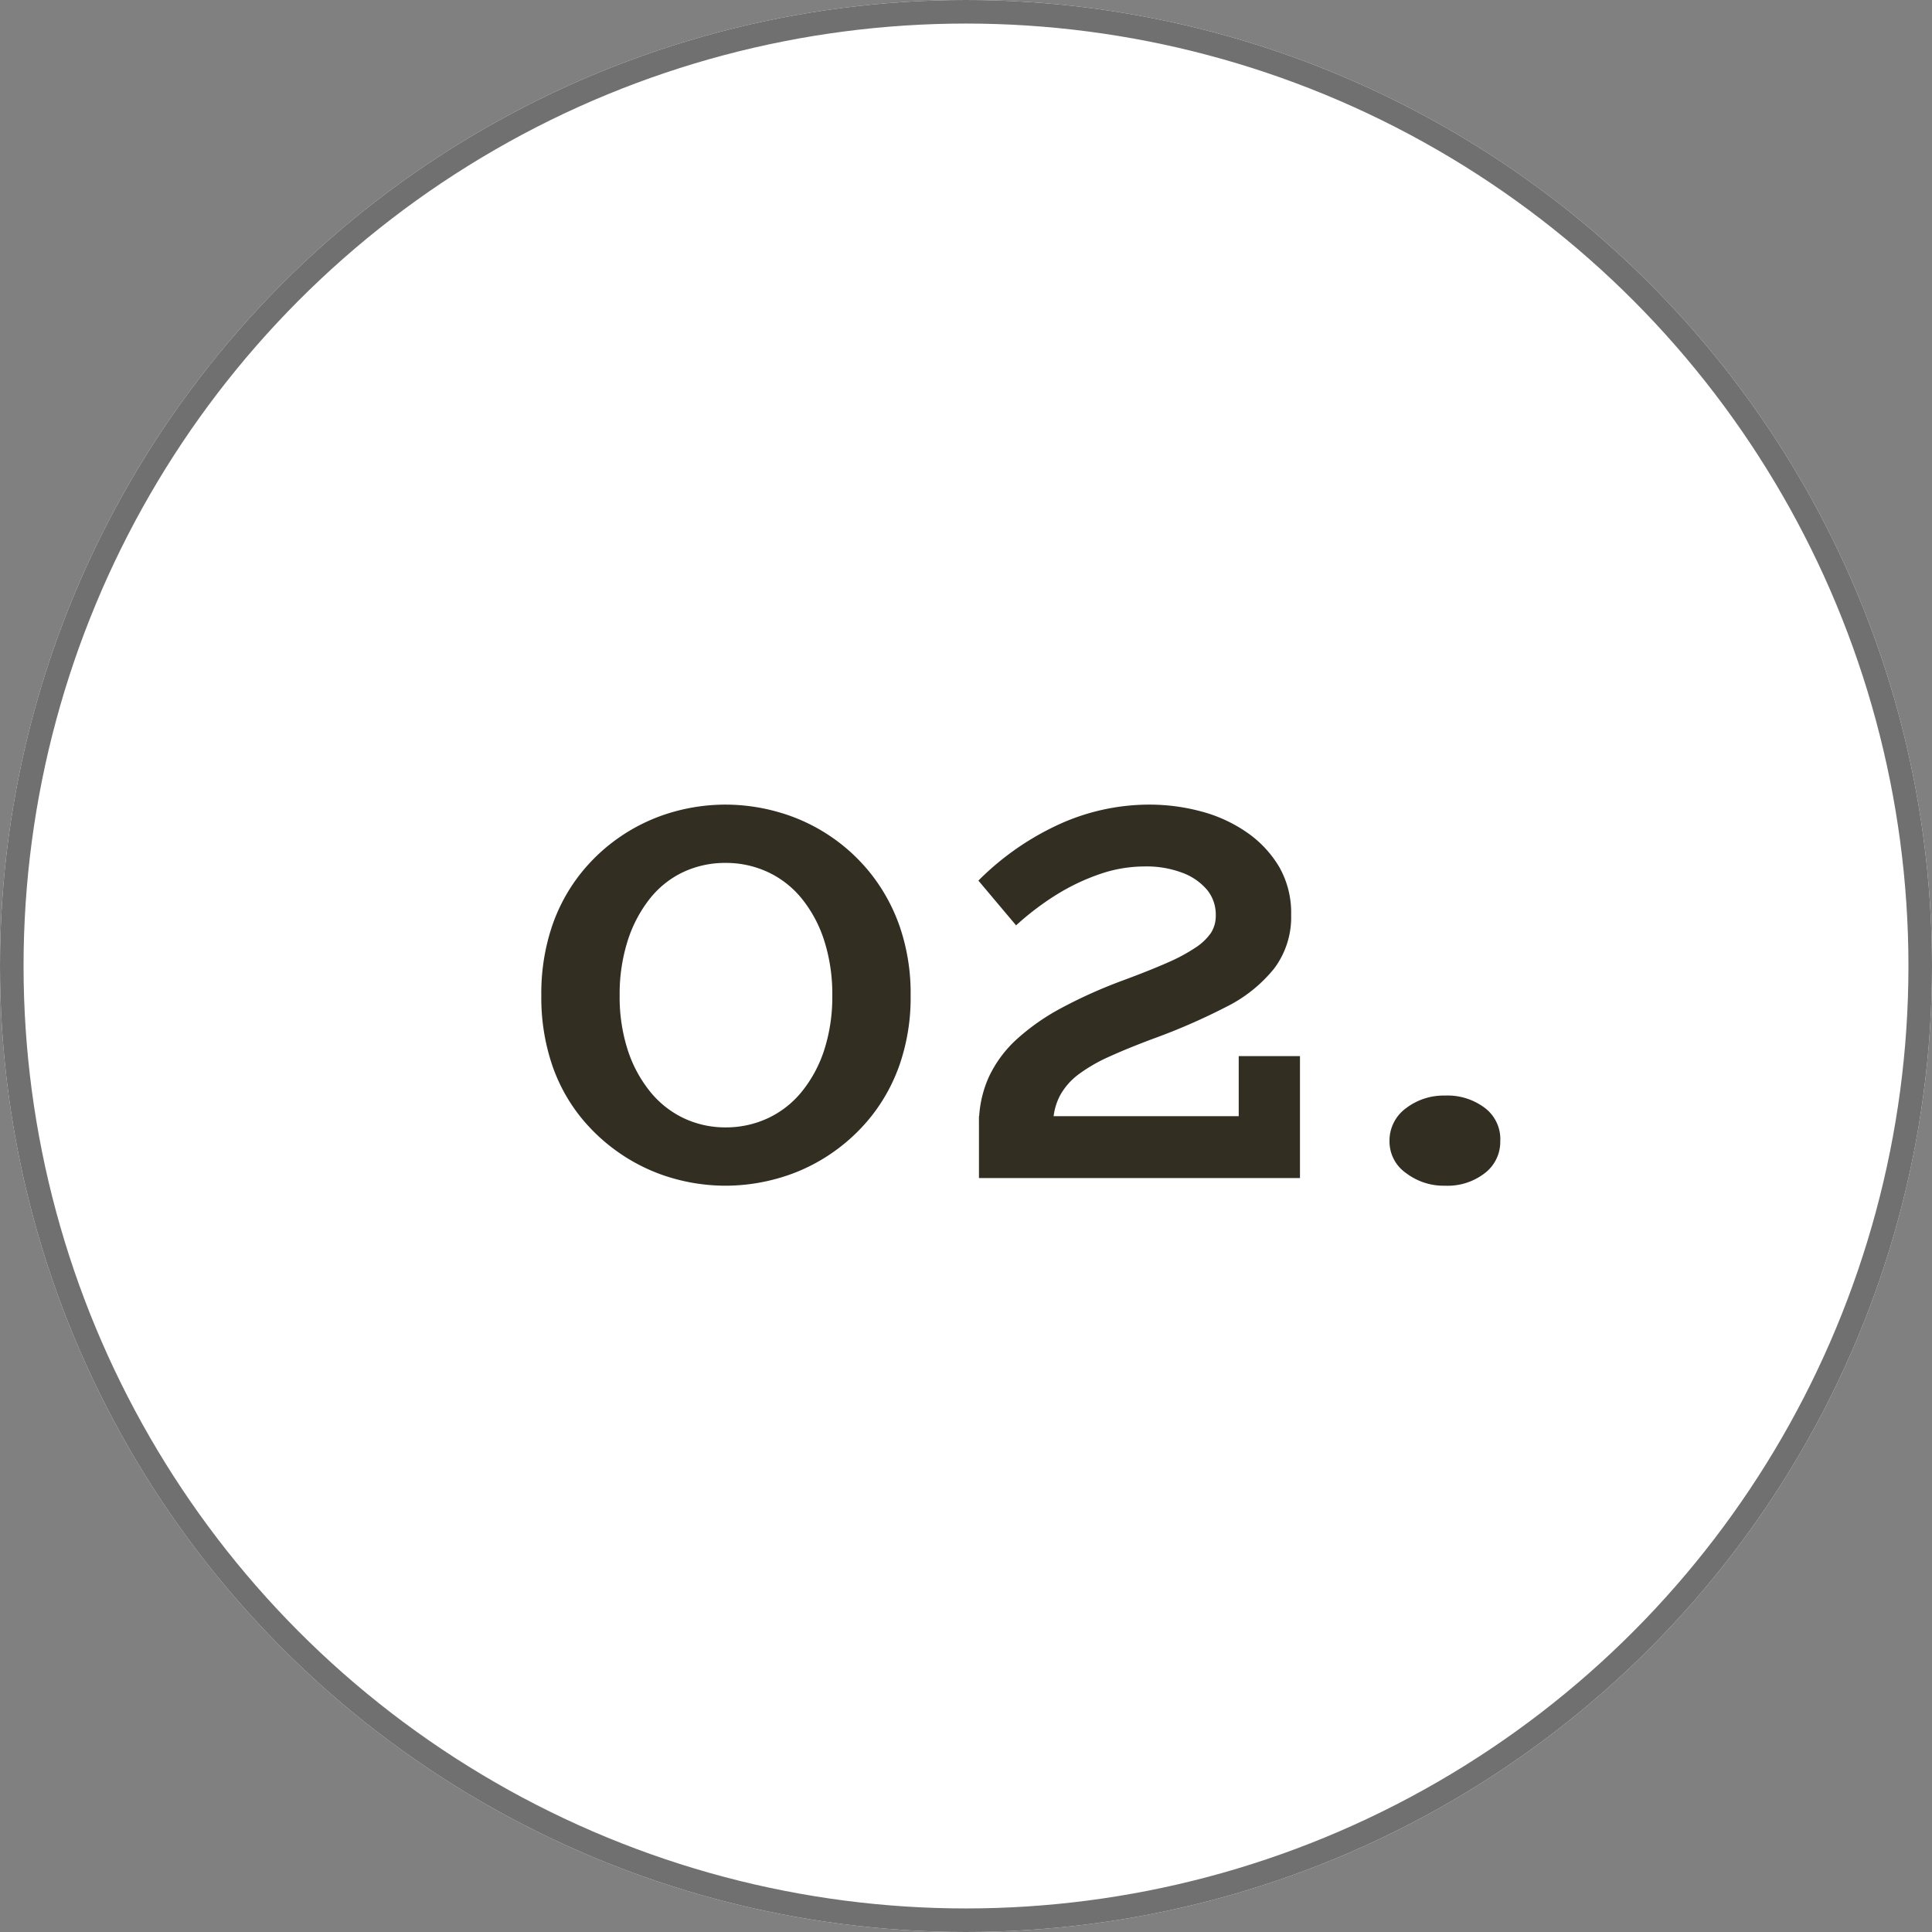
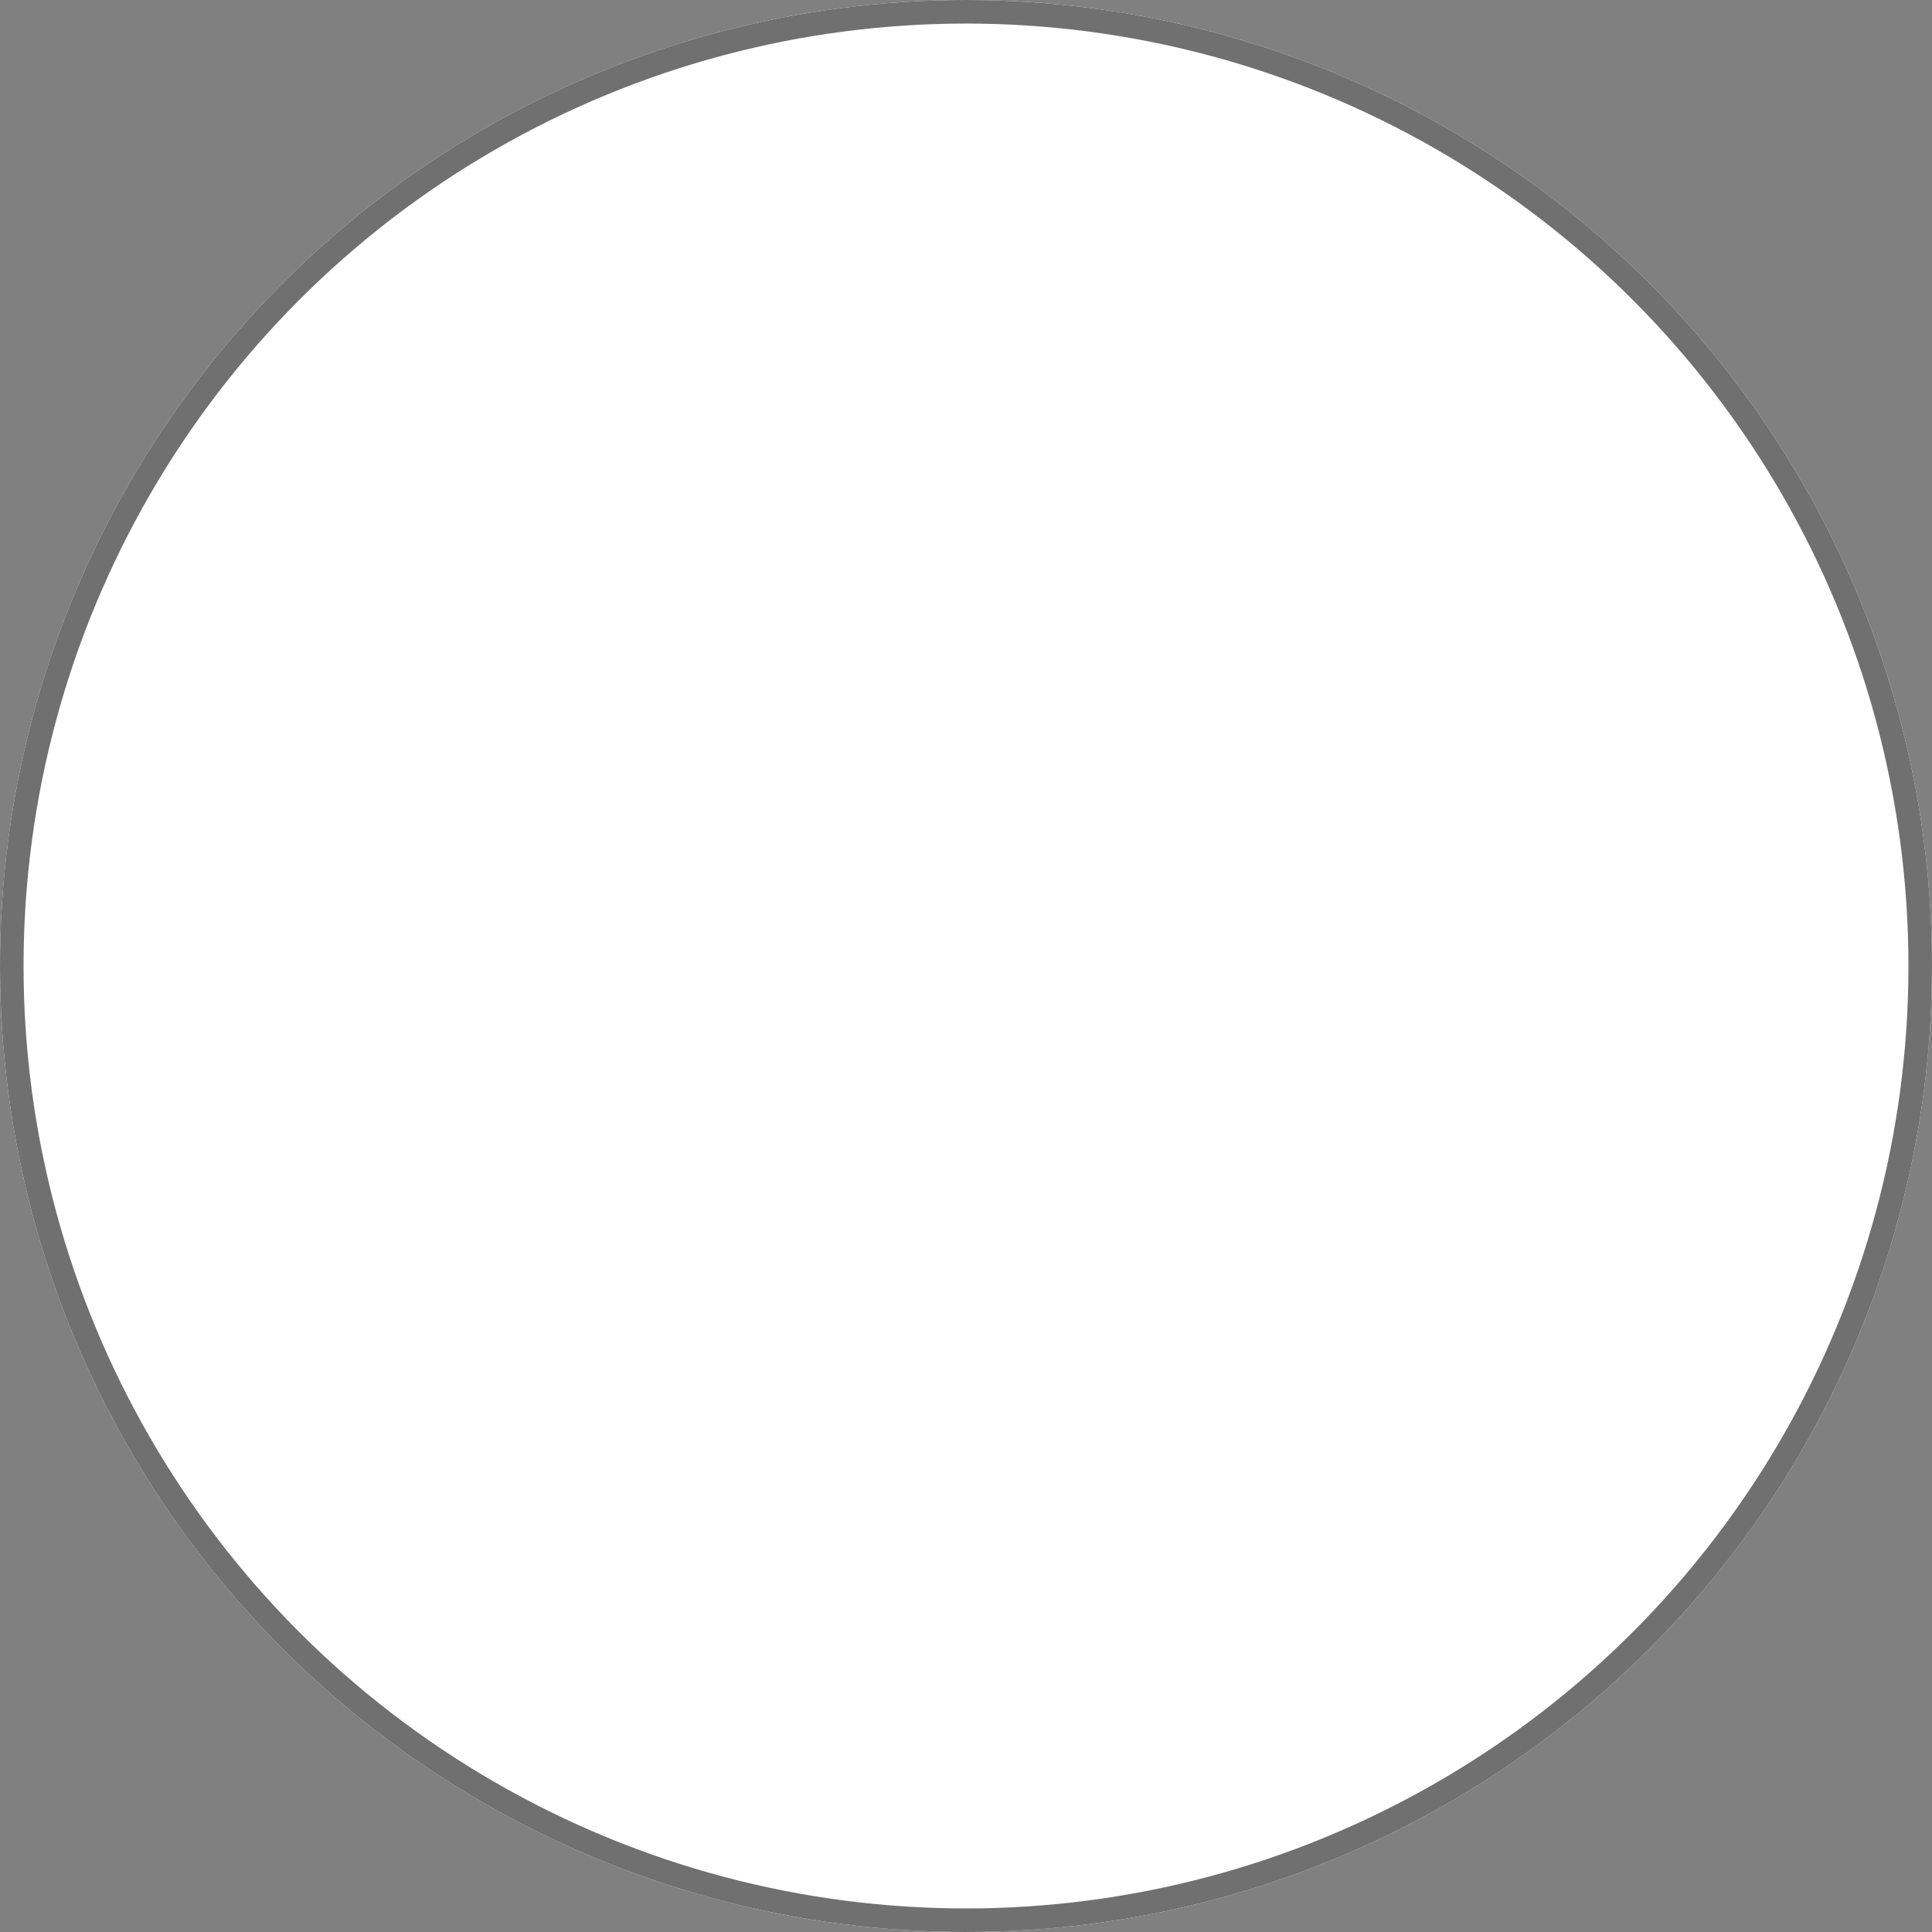
<svg xmlns="http://www.w3.org/2000/svg" width="82" height="82" viewBox="0 0 82 82">
  <rect x="0" y="0" width="82" height="82" fill="#808080" stroke="none" />
  <g id="Group_25279" data-name="Group 25279" transform="translate(-225 -2660)">
    <g id="Ellipse_4" data-name="Ellipse 4" transform="translate(225 2660)" fill="#fff" stroke="#707070" stroke-width="1">
      <circle cx="41" cy="41" r="41" stroke="none" />
      <circle cx="41" cy="41" r="40.5" fill="none" />
    </g>
-     <path id="Path_22782" data-name="Path 22782" d="M8.8.325A8.159,8.159,0,0,1,6.525,0,7.7,7.7,0,0,1,4.4-.988,7.8,7.8,0,0,1,2.625-2.613a7.29,7.29,0,0,1-1.212-2.25A8.941,8.941,0,0,1,.975-7.75a8.941,8.941,0,0,1,.438-2.887A7.454,7.454,0,0,1,2.625-12.9,7.676,7.676,0,0,1,4.4-14.538a7.7,7.7,0,0,1,2.125-.988A8.159,8.159,0,0,1,8.8-15.85a8.2,8.2,0,0,1,2.262.325,7.66,7.66,0,0,1,2.137.988A7.676,7.676,0,0,1,14.975-12.9,7.666,7.666,0,0,1,16.2-10.637a8.713,8.713,0,0,1,.45,2.887,8.713,8.713,0,0,1-.45,2.887,7.494,7.494,0,0,1-1.225,2.25A7.8,7.8,0,0,1,13.2-.988,7.66,7.66,0,0,1,11.063,0,8.2,8.2,0,0,1,8.8.325Zm0-2.475a4.205,4.205,0,0,0,1.787-.388,4.057,4.057,0,0,0,1.45-1.137,5.487,5.487,0,0,0,.95-1.775,7.331,7.331,0,0,0,.338-2.3,7.45,7.45,0,0,0-.338-2.313,5.466,5.466,0,0,0-.95-1.788,4.057,4.057,0,0,0-1.45-1.137A4.205,4.205,0,0,0,8.8-13.375a4.18,4.18,0,0,0-1.8.388A3.976,3.976,0,0,0,5.575-11.85a5.605,5.605,0,0,0-.937,1.788A7.45,7.45,0,0,0,4.3-7.75a7.331,7.331,0,0,0,.338,2.3,5.487,5.487,0,0,0,.95,1.775A4.089,4.089,0,0,0,7.025-2.538,4.123,4.123,0,0,0,8.8-2.15ZM19.55,0V-2.625H30.575v-2.55h2.6V0ZM32.8-11.175a3.627,3.627,0,0,1-.725,2.288,6.1,6.1,0,0,1-2.037,1.625,26.6,26.6,0,0,1-3.062,1.337q-1.075.4-1.875.763a6.873,6.873,0,0,0-1.325.762,2.793,2.793,0,0,0-.8.925A2.6,2.6,0,0,0,22.7-2.25H19.55a4.806,4.806,0,0,1,.413-2.025,5.079,5.079,0,0,1,1.2-1.625,9.421,9.421,0,0,1,1.925-1.338,20.647,20.647,0,0,1,2.538-1.137q1.15-.425,1.913-.762a7.467,7.467,0,0,0,1.212-.65,2.345,2.345,0,0,0,.65-.625,1.338,1.338,0,0,0,.2-.738,1.66,1.66,0,0,0-.363-1.075A2.515,2.515,0,0,0,28.2-12.95a4.3,4.3,0,0,0-1.625-.275,5.838,5.838,0,0,0-1.9.325,9.032,9.032,0,0,0-1.837.875,11.749,11.749,0,0,0-1.712,1.3l-1.6-1.9A11.726,11.726,0,0,1,22.713-14.9a9.248,9.248,0,0,1,4.063-.95,8.479,8.479,0,0,1,2.2.288,6.14,6.14,0,0,1,1.938.887,4.687,4.687,0,0,1,1.375,1.462A3.915,3.915,0,0,1,32.8-11.175ZM39.325.325a2.631,2.631,0,0,1-1.65-.538,1.627,1.627,0,0,1-.7-1.338,1.7,1.7,0,0,1,.7-1.413,2.631,2.631,0,0,1,1.65-.537,2.632,2.632,0,0,1,1.713.537,1.664,1.664,0,0,1,.638,1.413,1.668,1.668,0,0,1-.65,1.338A2.581,2.581,0,0,1,39.325.325Z" transform="translate(247 2710)" fill="#332e22" stroke="rgba(0,0,0,0)" stroke-width="1" />
  </g>
</svg>